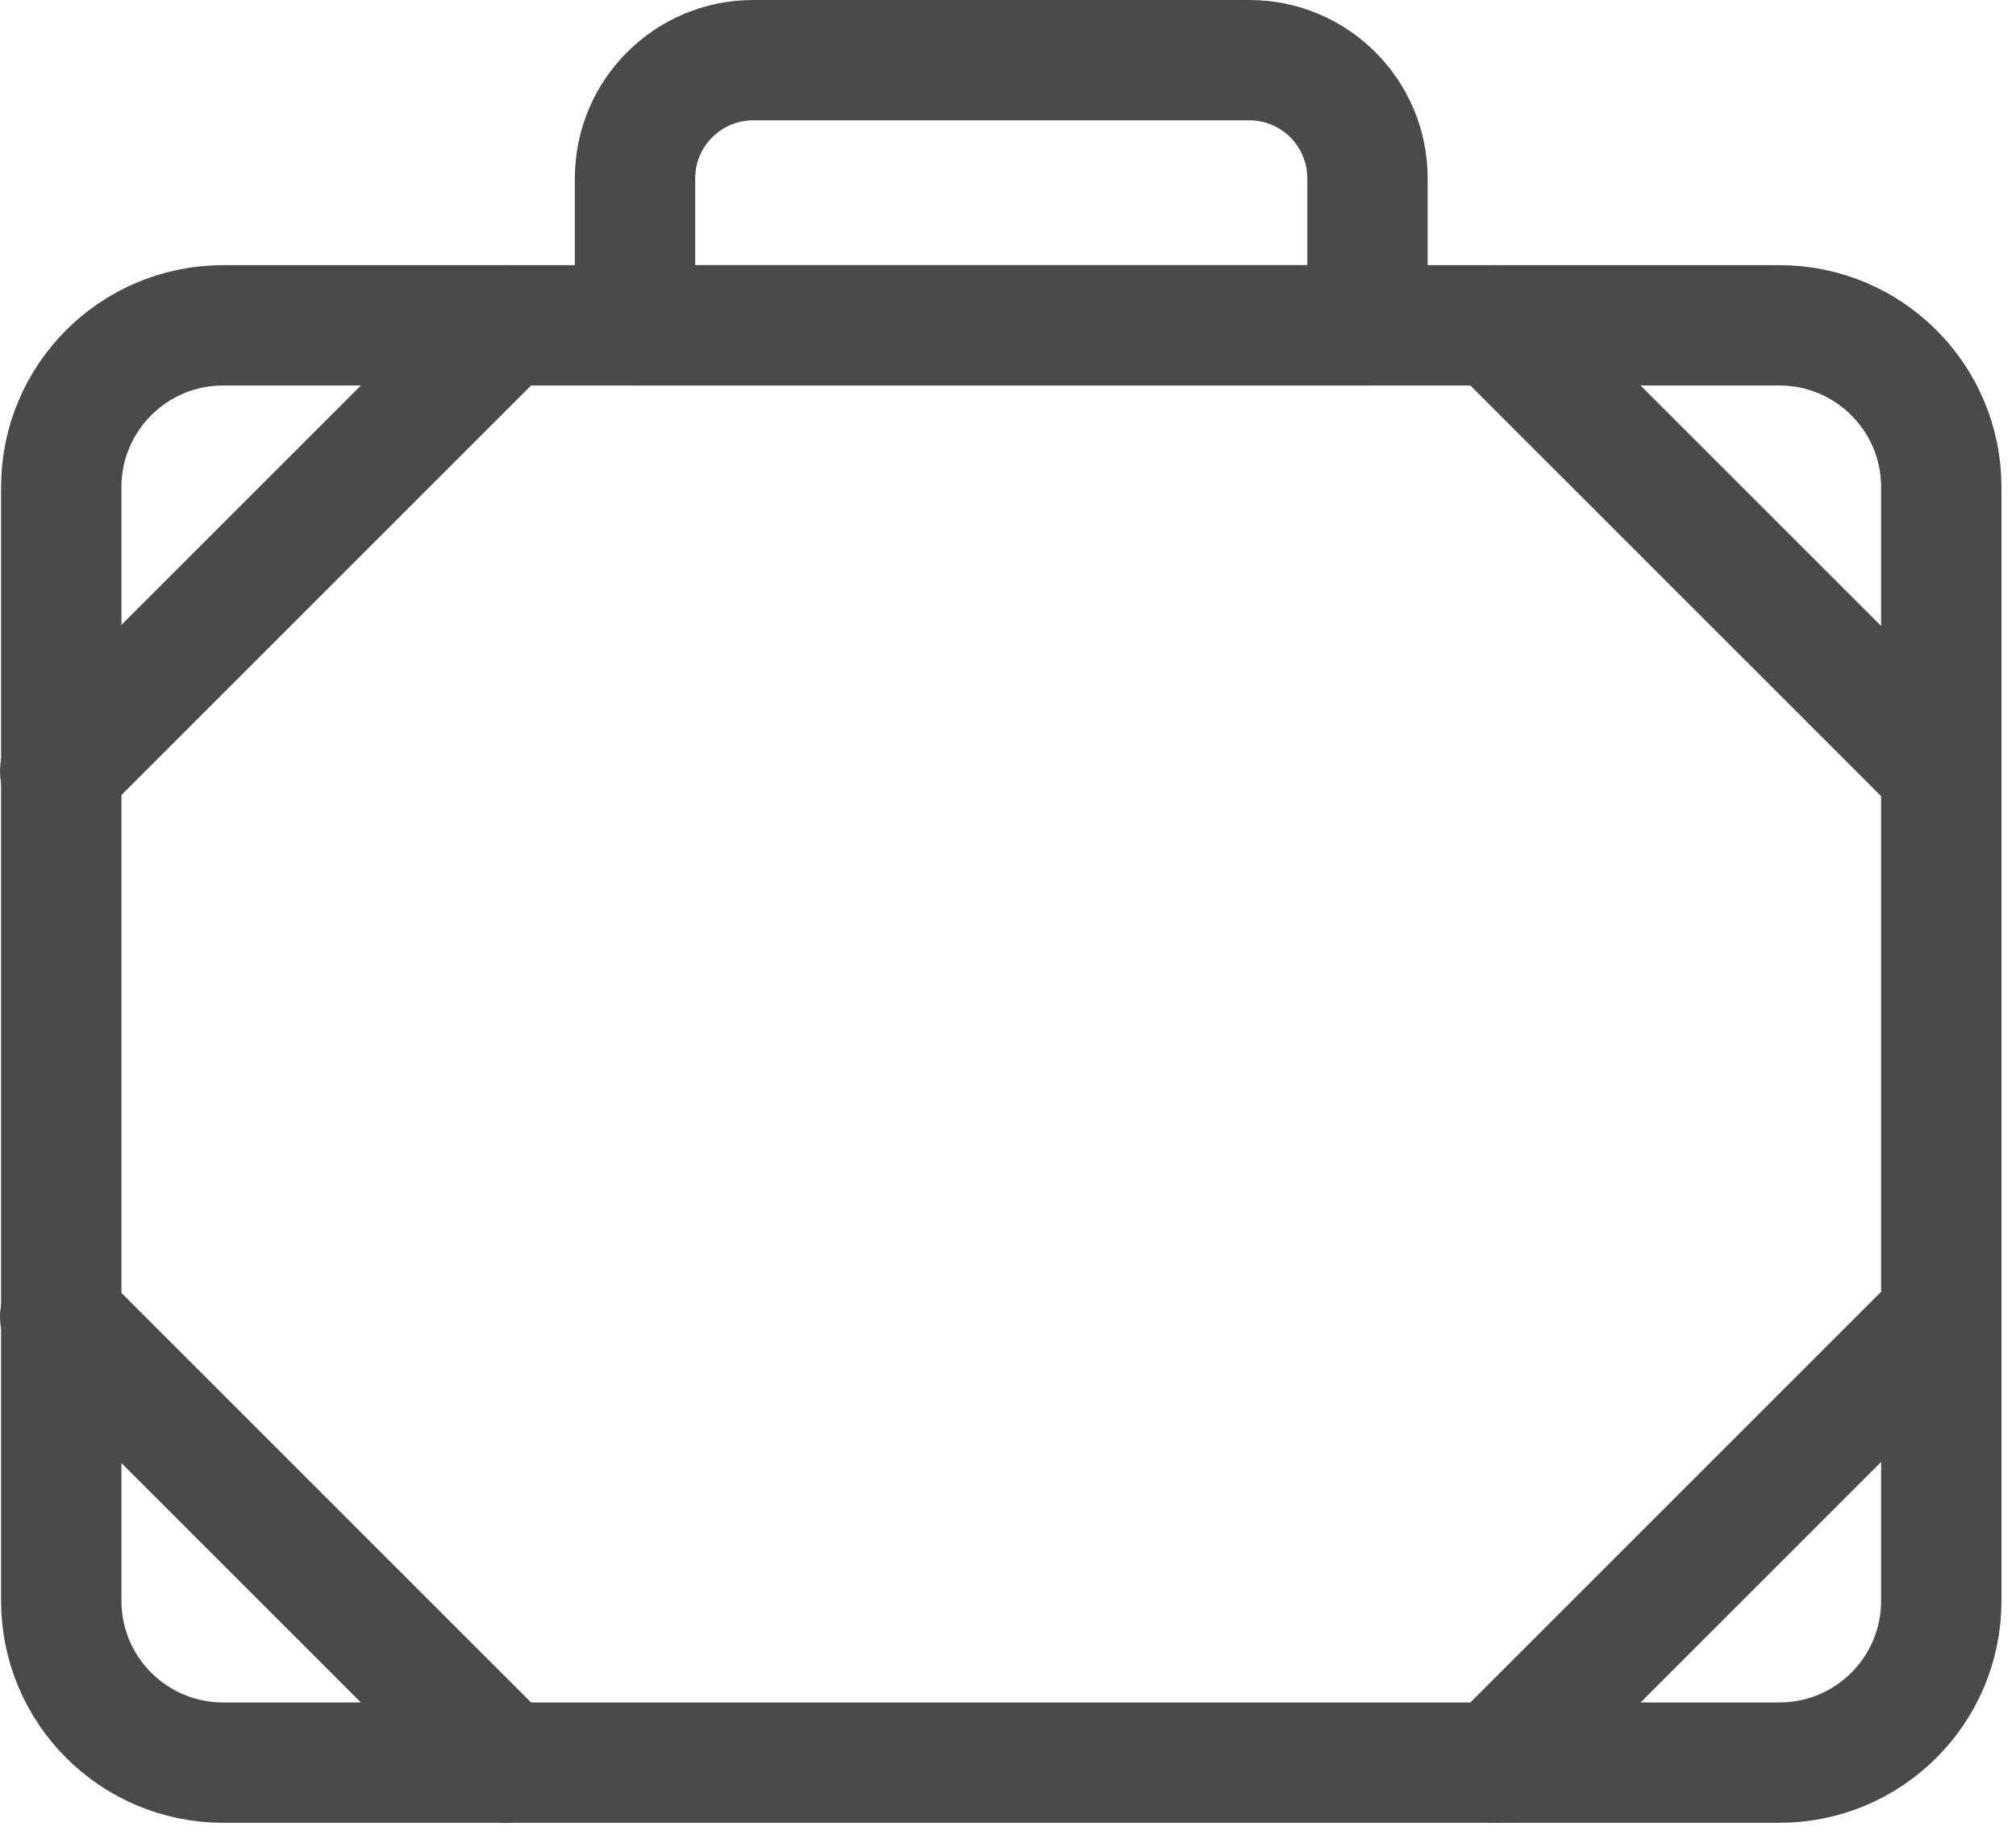
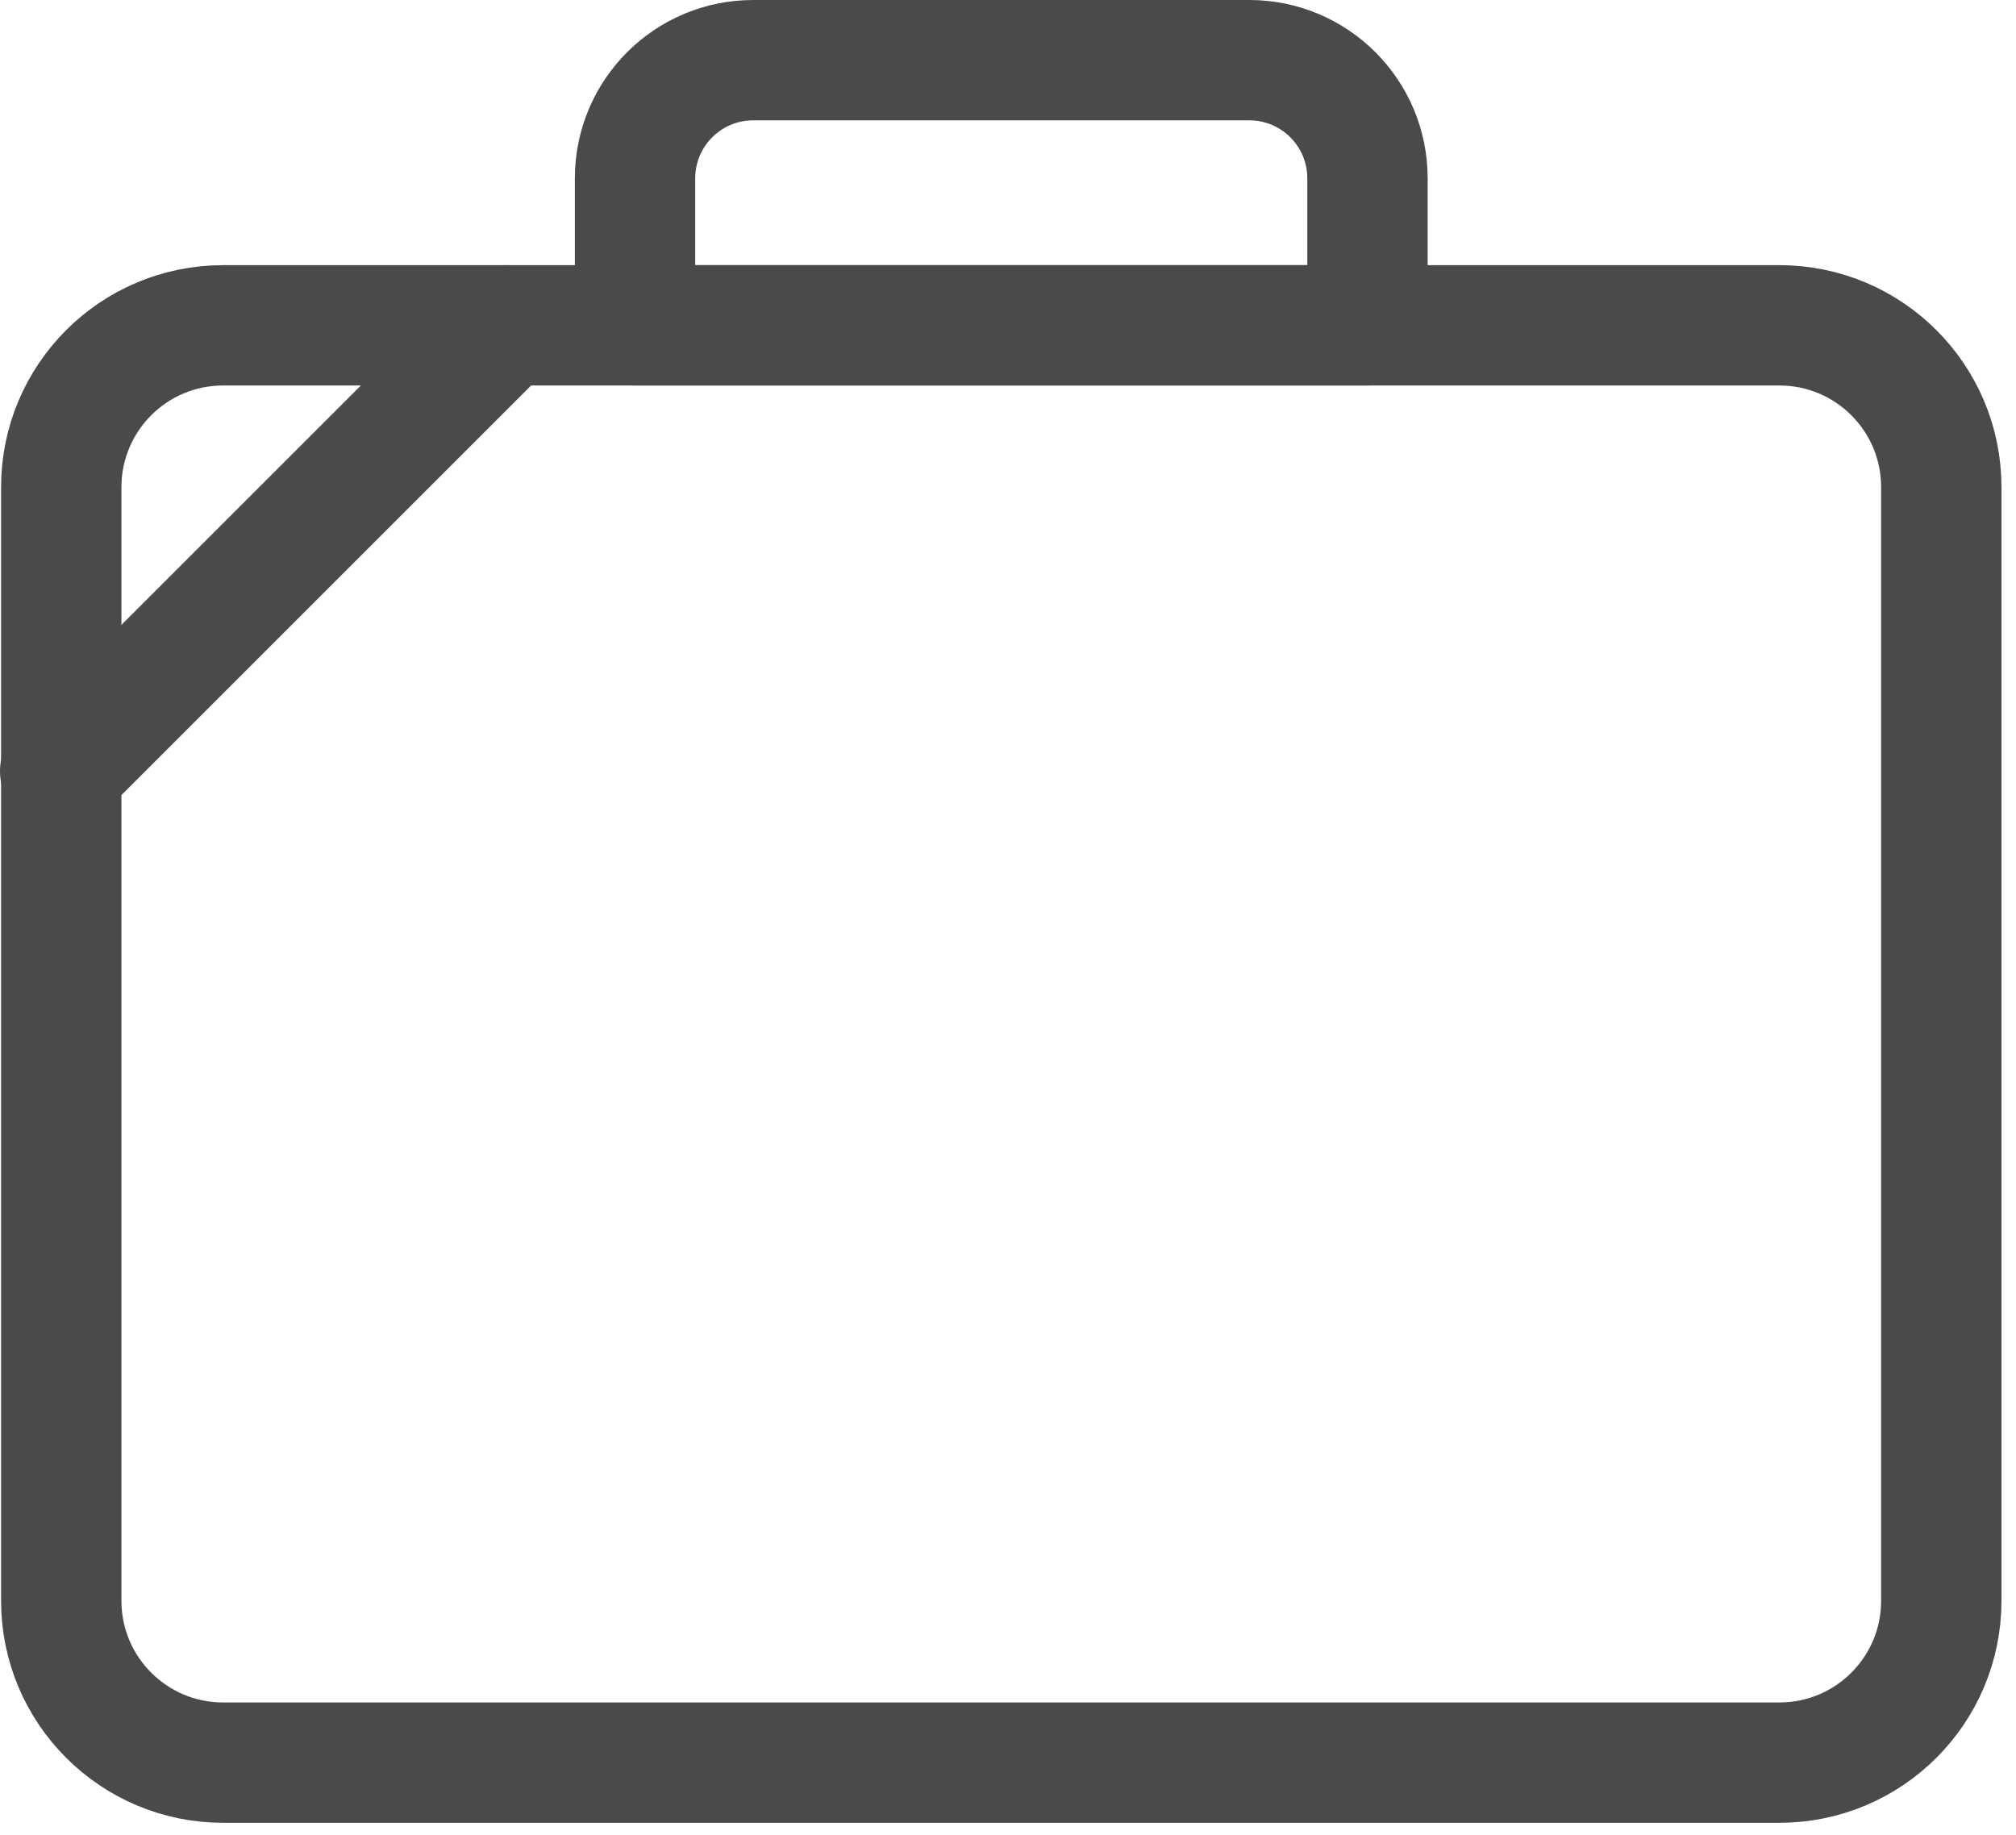
<svg xmlns="http://www.w3.org/2000/svg" width="67px" height="61px" viewBox="0 0 67 61" version="1.1">
  <title>Page 1</title>
  <desc>Created with Sketch.</desc>
  <defs />
  <g id="Empresas-del-sector" stroke="none" stroke-width="1" fill="none" fill-rule="evenodd" transform="translate(-207, -1000)" stroke-linecap="round" stroke-linejoin="round">
    <g id="Page-1" transform="translate(209, 1002)" stroke="#4A4A4A" stroke-width="4">
      <path d="M57.138,56.591 L5.415,56.591 C2.444,56.591 0.036,54.183 0.036,51.213 L0.036,14.192 C0.036,11.222 2.444,8.814 5.415,8.814 L57.138,8.814 C60.109,8.814 62.517,11.222 62.517,14.192 L62.517,51.213 C62.517,54.183 60.109,56.591 57.138,56.591 Z" id="Stroke-1" />
      <path d="M39.52,-0 L23.032,-0 C20.863,-0 19.105,1.758 19.105,3.928 L19.105,8.814 L43.447,8.814 L43.447,3.928 C43.447,1.758 41.689,-0 39.52,-0 Z" id="Stroke-3" />
      <path d="M14.822,8.814 L-0,23.636" id="Stroke-5" />
-       <path d="M47.694,8.814 L62.517,23.636" id="Stroke-7" />
-       <path d="M47.694,56.591 L62.517,41.769" id="Stroke-9" />
-       <path d="M14.822,56.591 L-0,41.769" id="Stroke-11" />
    </g>
  </g>
</svg>